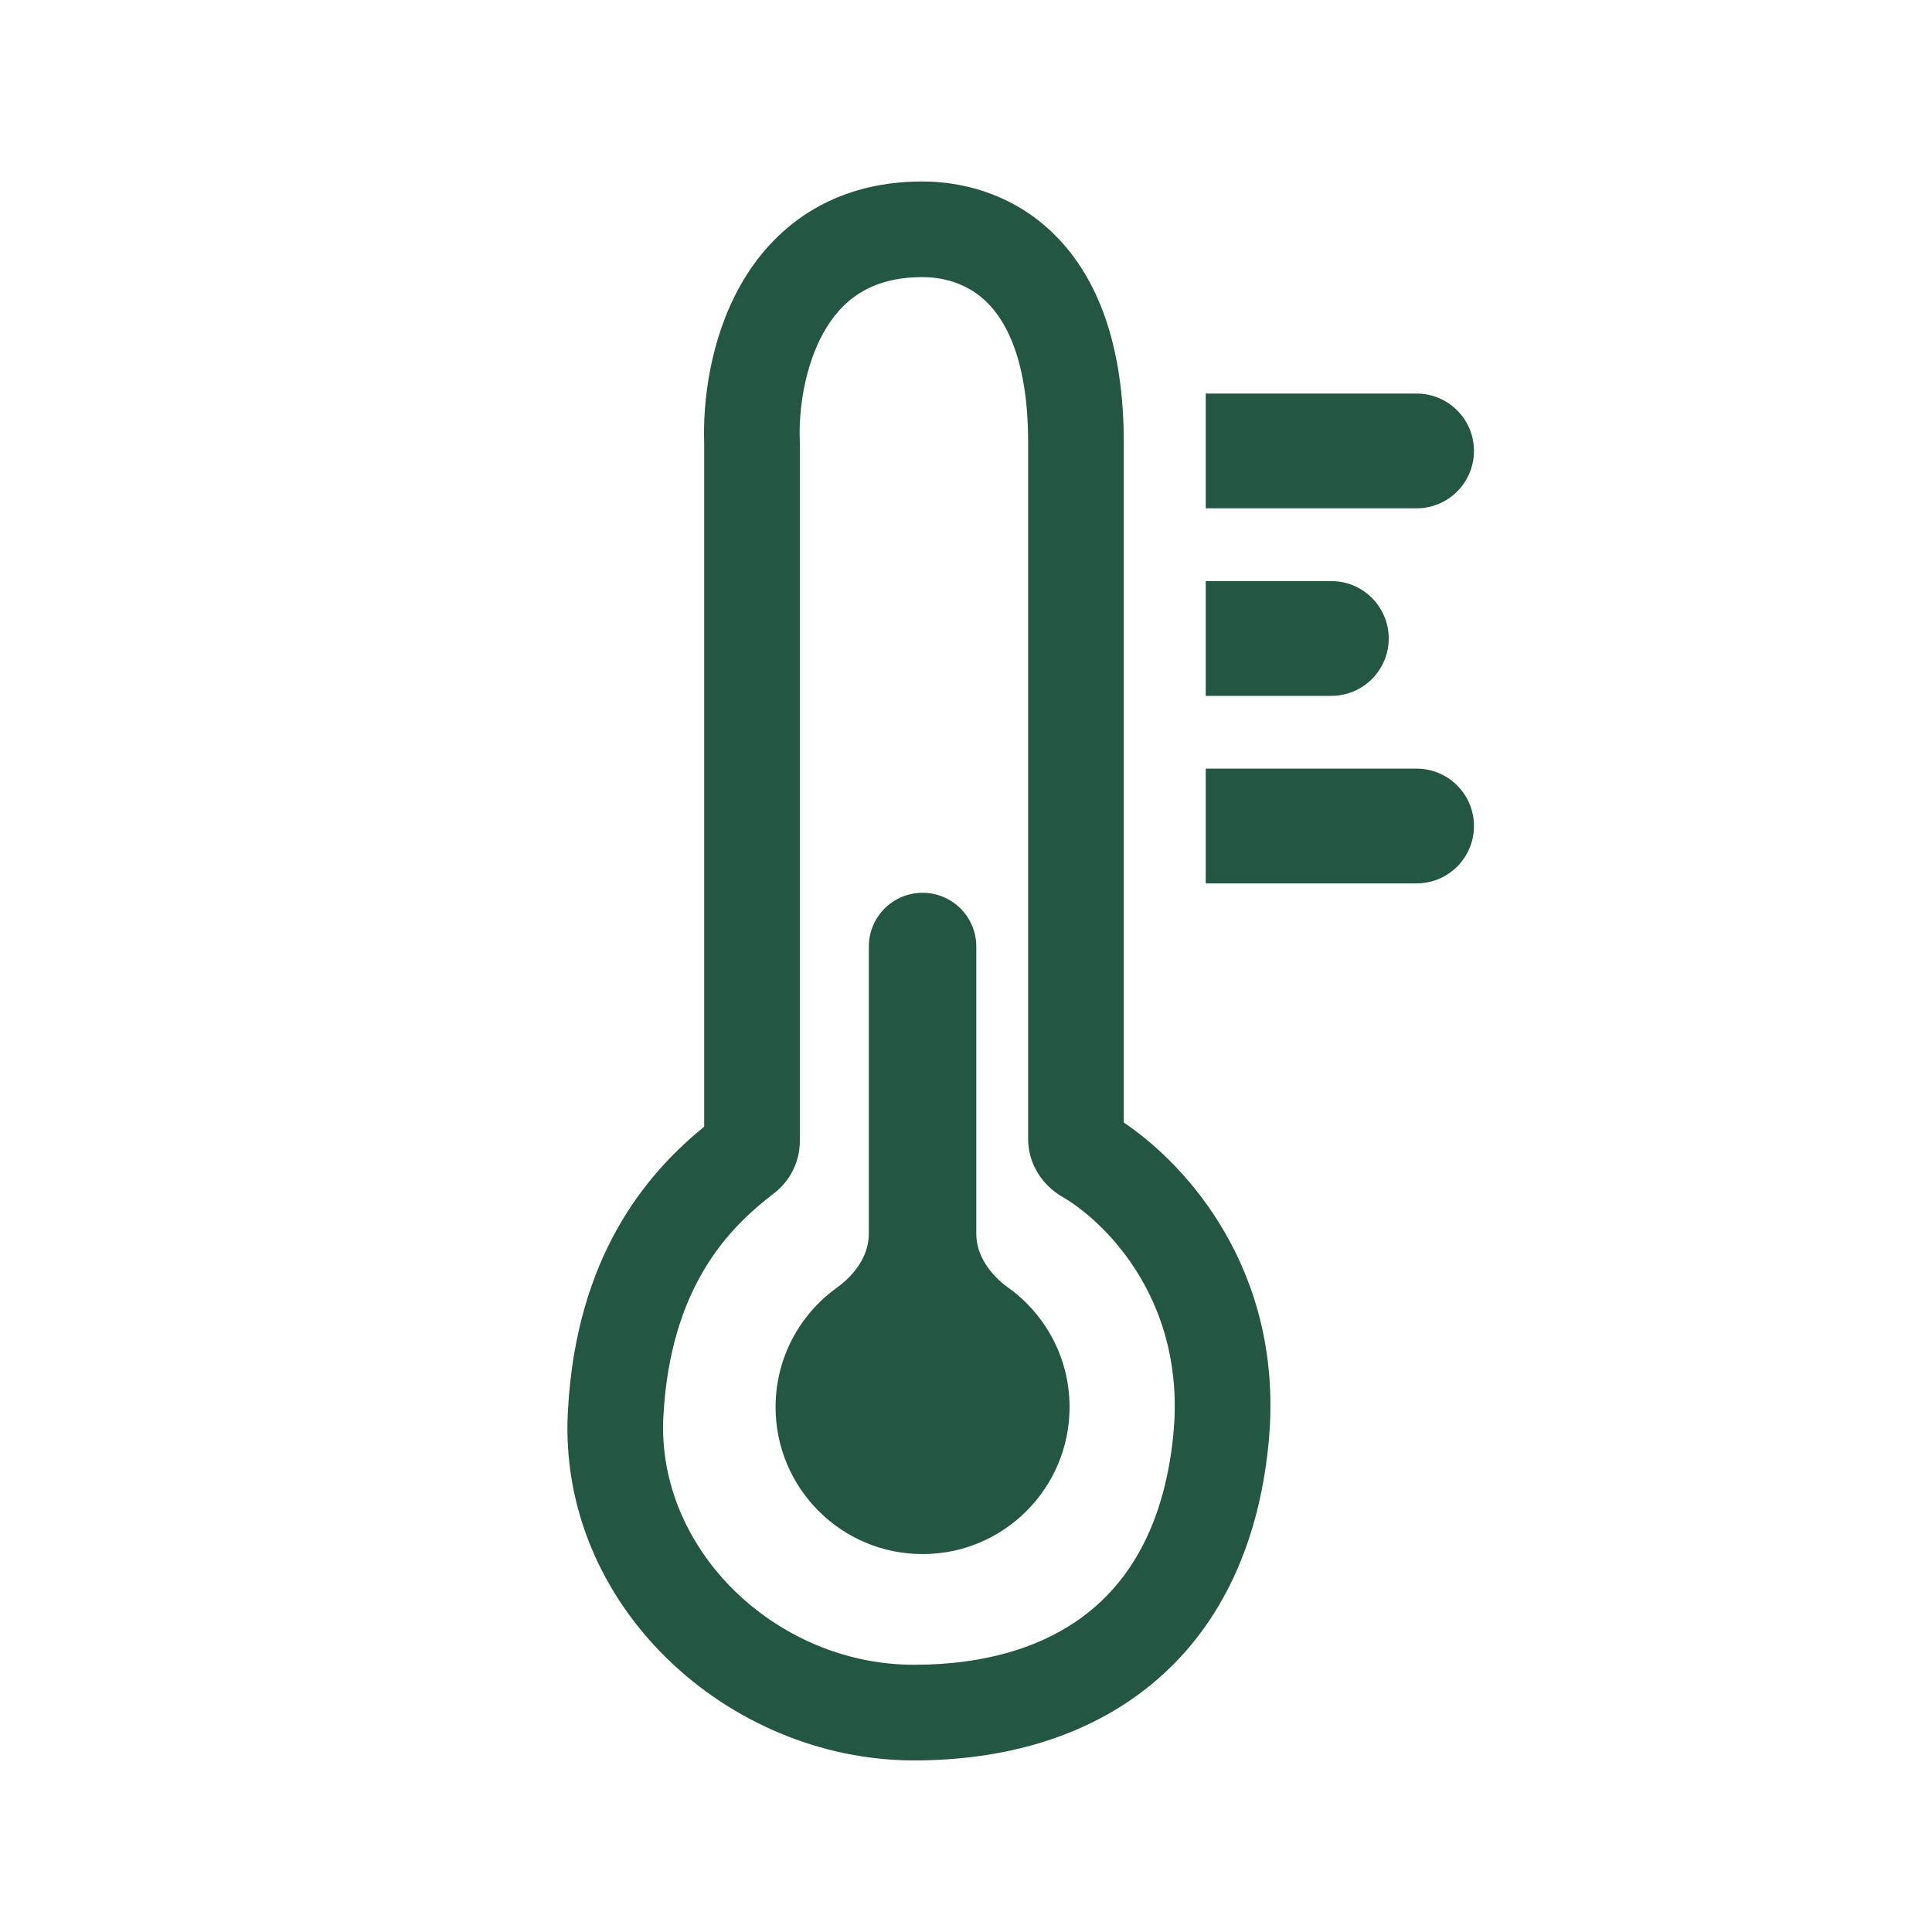
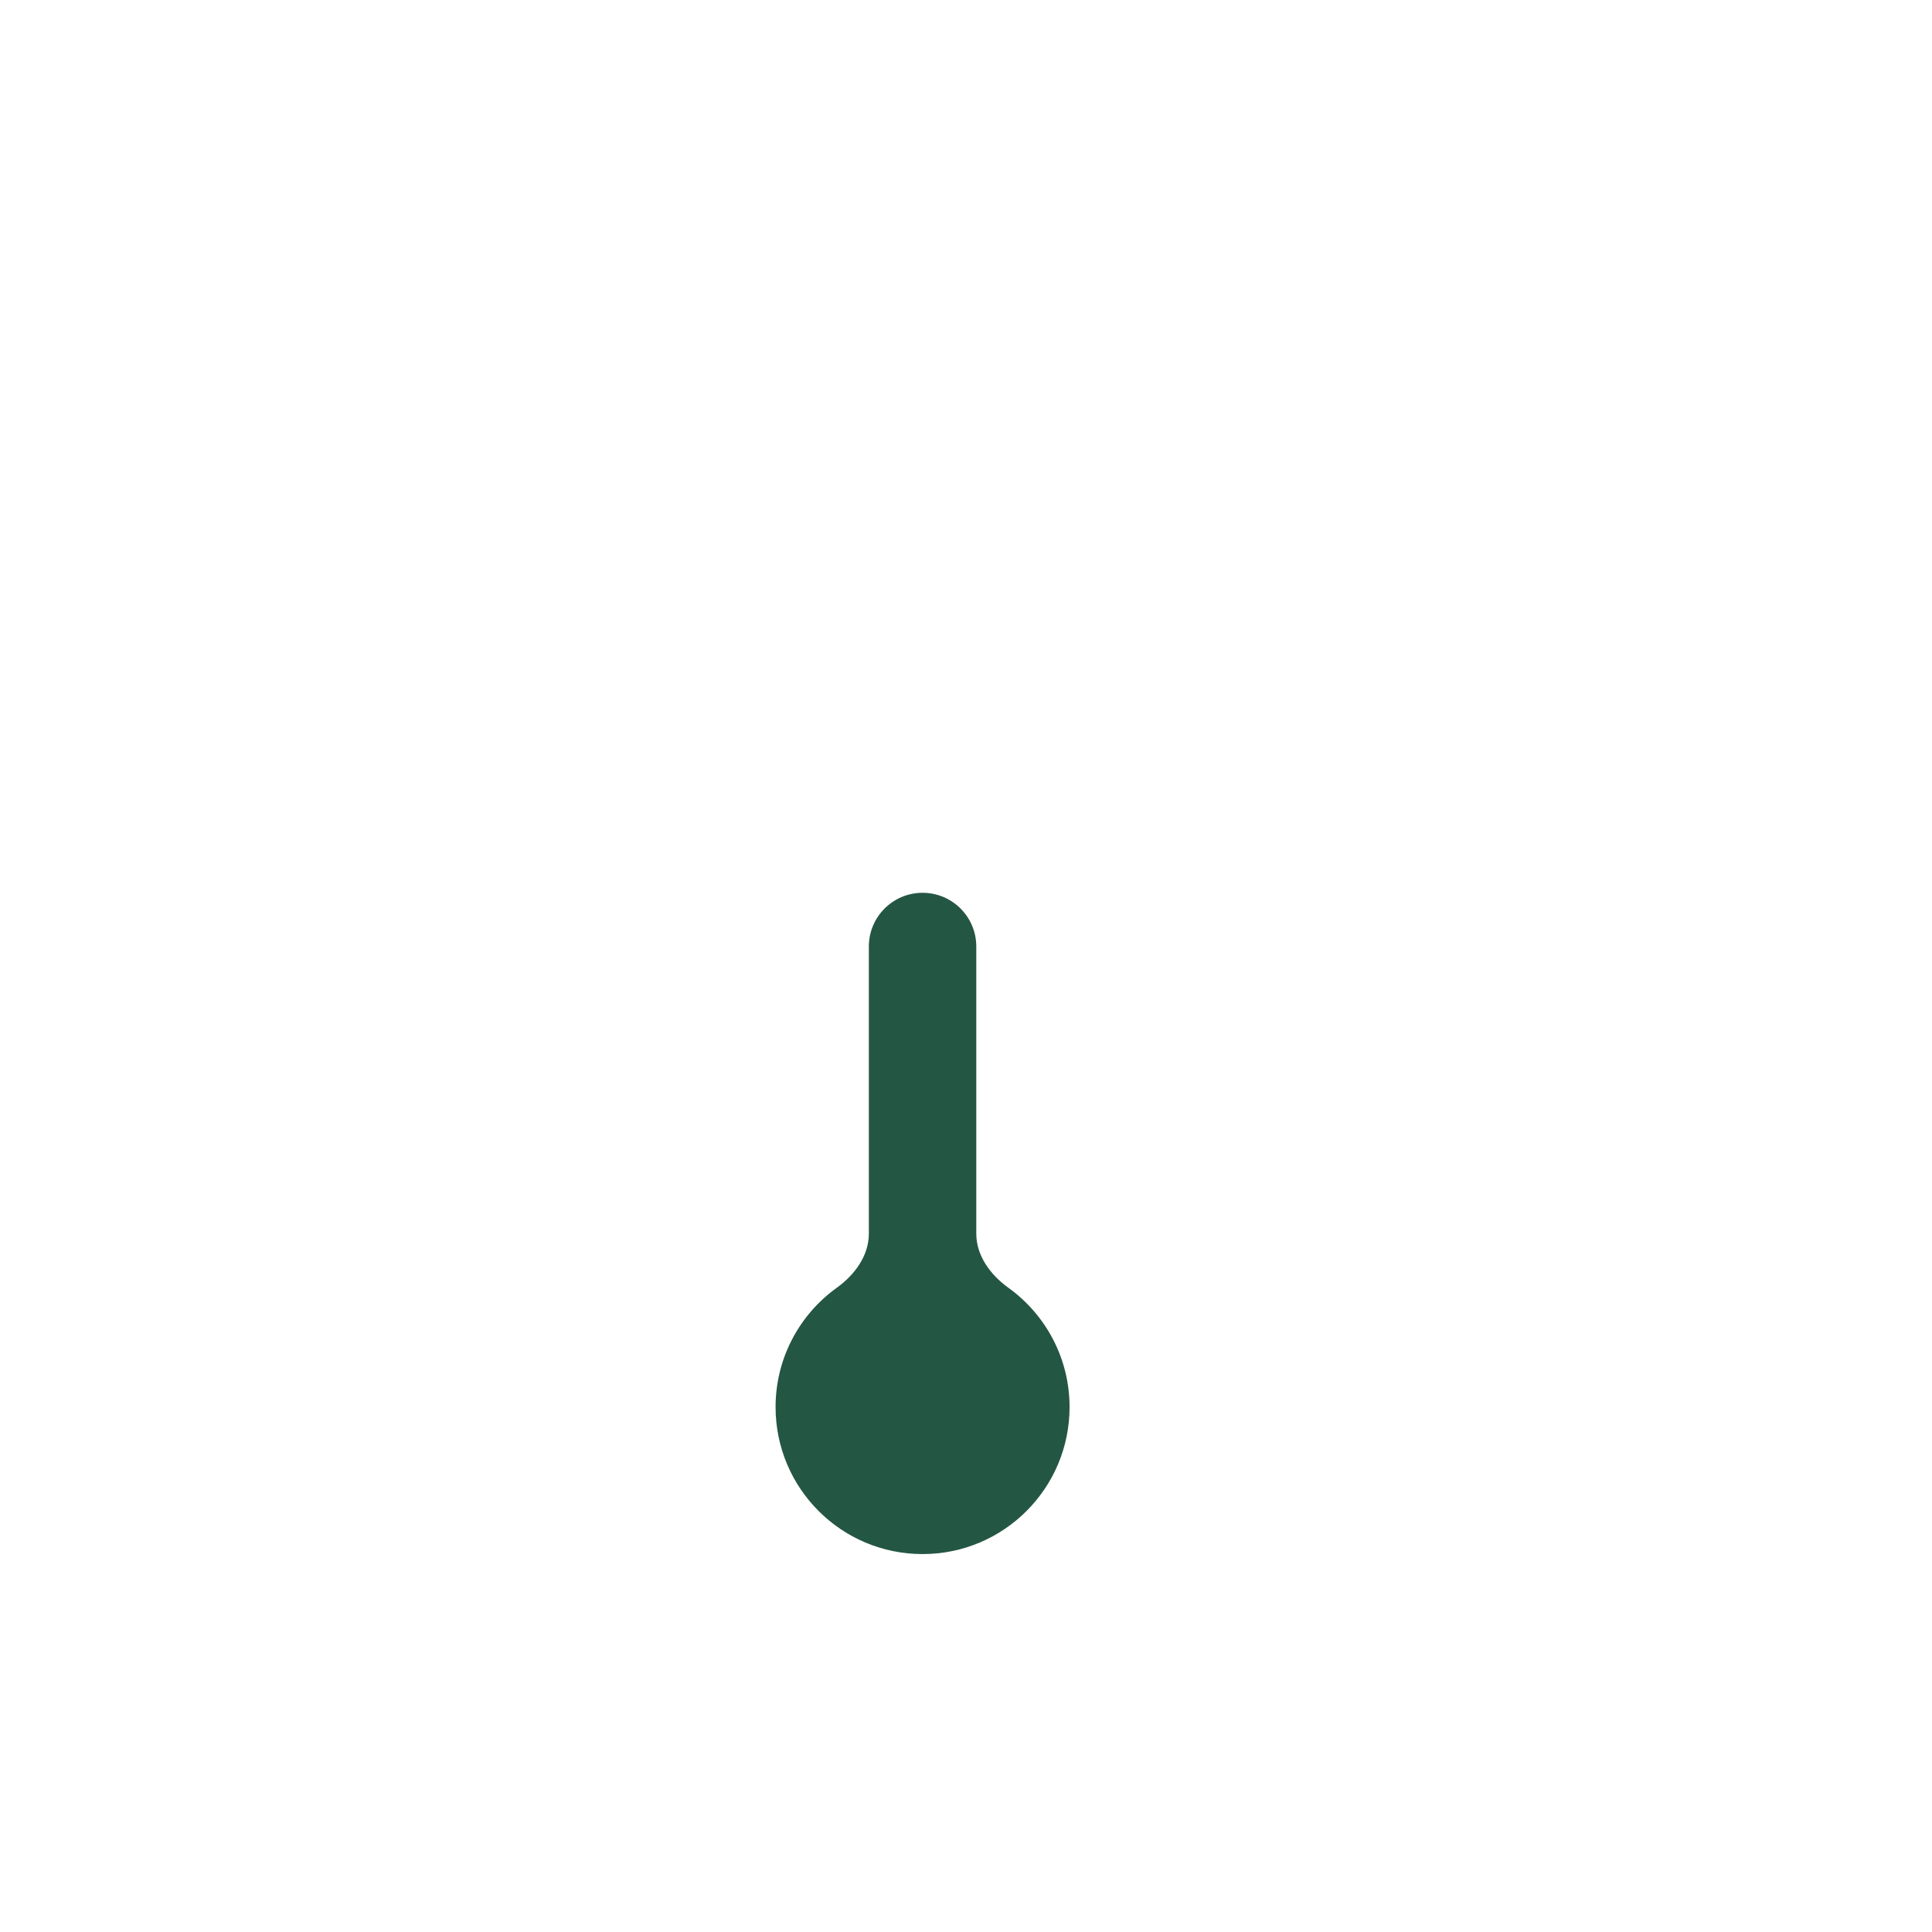
<svg xmlns="http://www.w3.org/2000/svg" width="101" height="101" viewBox="0 0 101 101" fill="none">
-   <path d="M74.055 20.573L74.209 20.577C75.794 20.658 77.055 21.968 77.055 23.573C77.055 25.179 75.794 26.489 74.209 26.57L74.055 26.573L63.033 26.573L63.033 20.573L74.055 20.573Z" fill="#245644" />
-   <path d="M74.055 40.182L74.209 40.186C75.794 40.267 77.055 41.577 77.055 43.182C77.055 44.788 75.794 46.098 74.209 46.178L74.055 46.182L63.033 46.182L63.033 40.182L74.055 40.182Z" fill="#245644" />
-   <path d="M69.599 30.378L69.753 30.382C71.338 30.462 72.599 31.773 72.599 33.378C72.599 34.983 71.338 36.294 69.753 36.374L69.599 36.378H63.033V30.378H69.599Z" fill="#245644" />
-   <path d="M41.813 59.649C41.813 60.665 41.366 61.609 40.621 62.254L40.467 62.379C38.454 63.931 35.258 66.808 34.722 73.413L34.679 74.063C34.315 80.998 40.559 87.03 47.781 87.03C51.607 87.03 54.754 86.053 57.018 84.193C59.247 82.362 60.893 79.452 61.337 75.02L61.388 74.366C61.774 67.689 57.621 63.767 55.525 62.559C54.546 61.995 53.748 60.905 53.748 59.529V23.128C53.748 18.922 52.643 16.86 51.633 15.843C50.675 14.878 49.479 14.53 48.433 14.491L48.226 14.487C45.456 14.487 43.97 15.75 43.054 17.386C42.048 19.183 41.749 21.471 41.811 23.028L41.813 23.078V59.649ZM58.748 58.682C62.065 60.918 67.034 66.392 66.351 75.07L66.311 75.518C65.761 81.019 63.621 85.24 60.193 88.056C56.801 90.843 52.423 92.03 47.781 92.03C38.066 92.03 29.152 83.955 29.686 73.8L29.742 72.969C30.388 65.129 34.128 61.095 36.813 58.898V23.152C36.739 20.995 37.118 17.755 38.692 14.943C40.376 11.937 43.42 9.487 48.226 9.487L48.614 9.495C50.591 9.57 53.11 10.235 55.18 12.32C57.402 14.557 58.748 18.065 58.748 23.128V58.682Z" fill="#245644" />
  <path d="M51.038 64.492C51.038 65.646 51.777 66.645 52.714 67.32C54.652 68.714 55.914 70.989 55.914 73.559C55.914 77.803 52.473 81.243 48.23 81.243C43.986 81.243 40.545 77.803 40.545 73.559C40.545 70.989 41.807 68.714 43.745 67.32C44.682 66.645 45.421 65.646 45.421 64.492V49.482C45.421 47.931 46.678 46.673 48.23 46.673C49.781 46.673 51.038 47.931 51.038 49.482V64.492Z" fill="#245644" />
</svg>